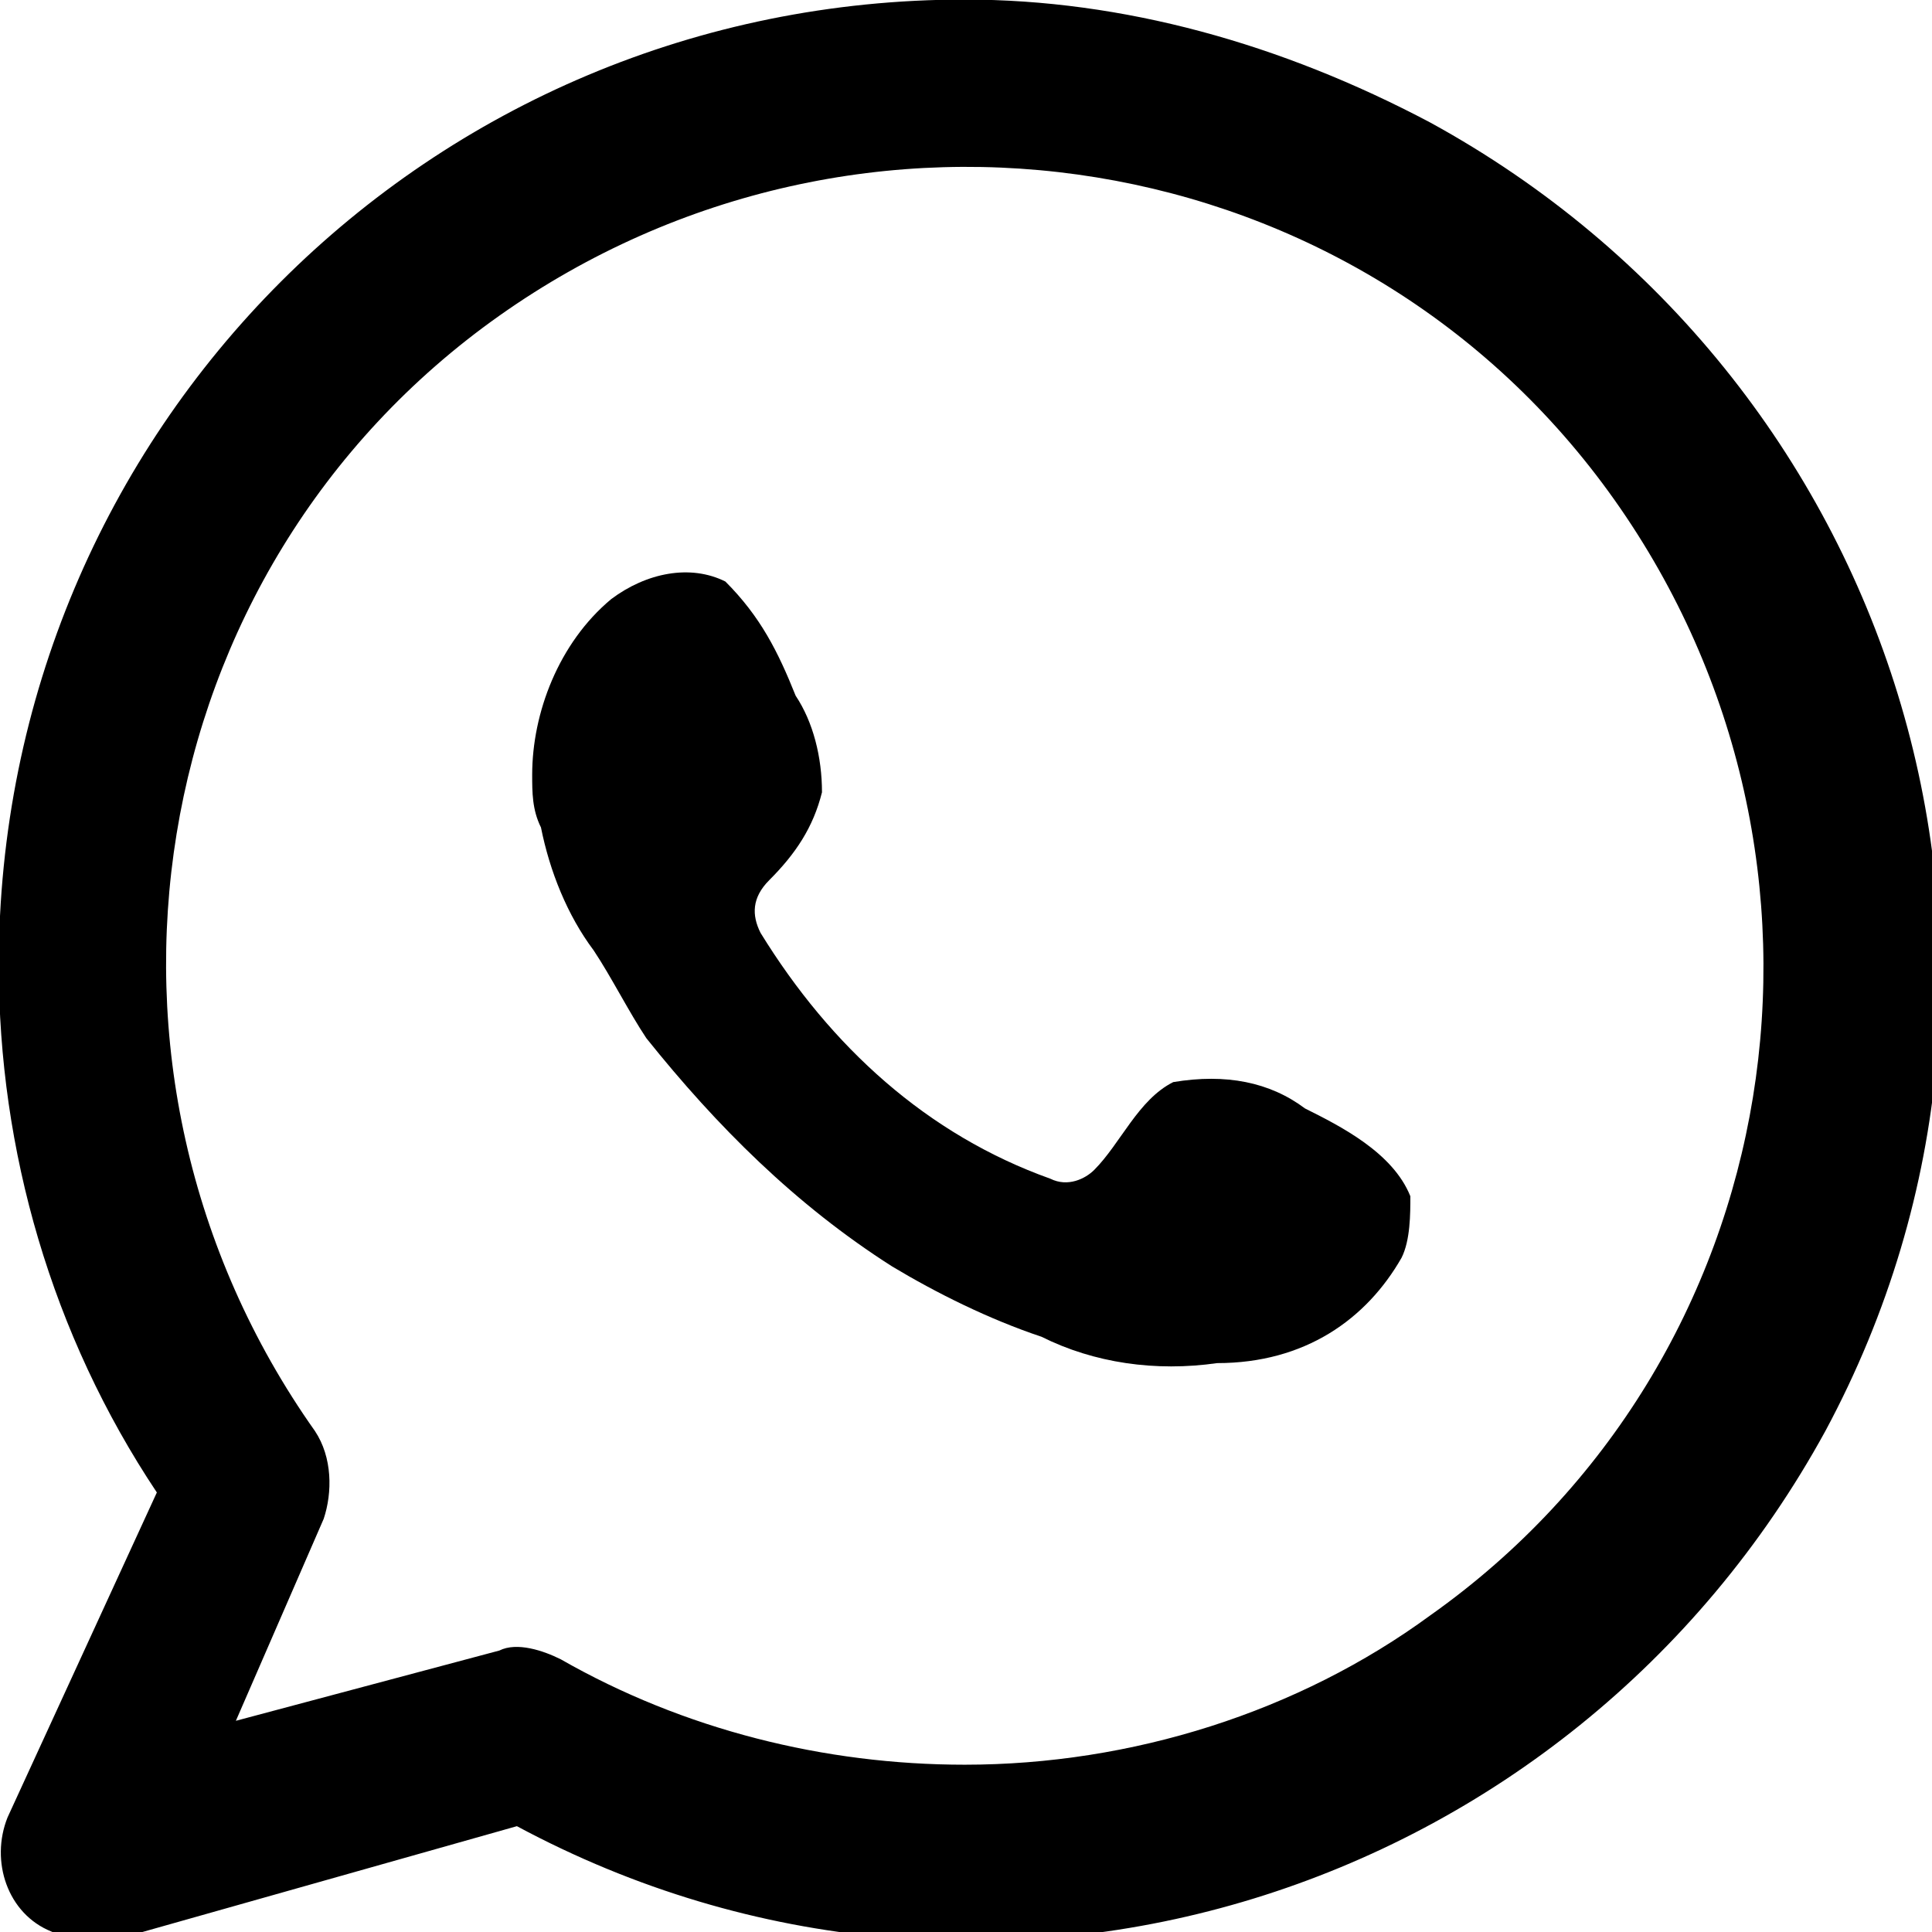
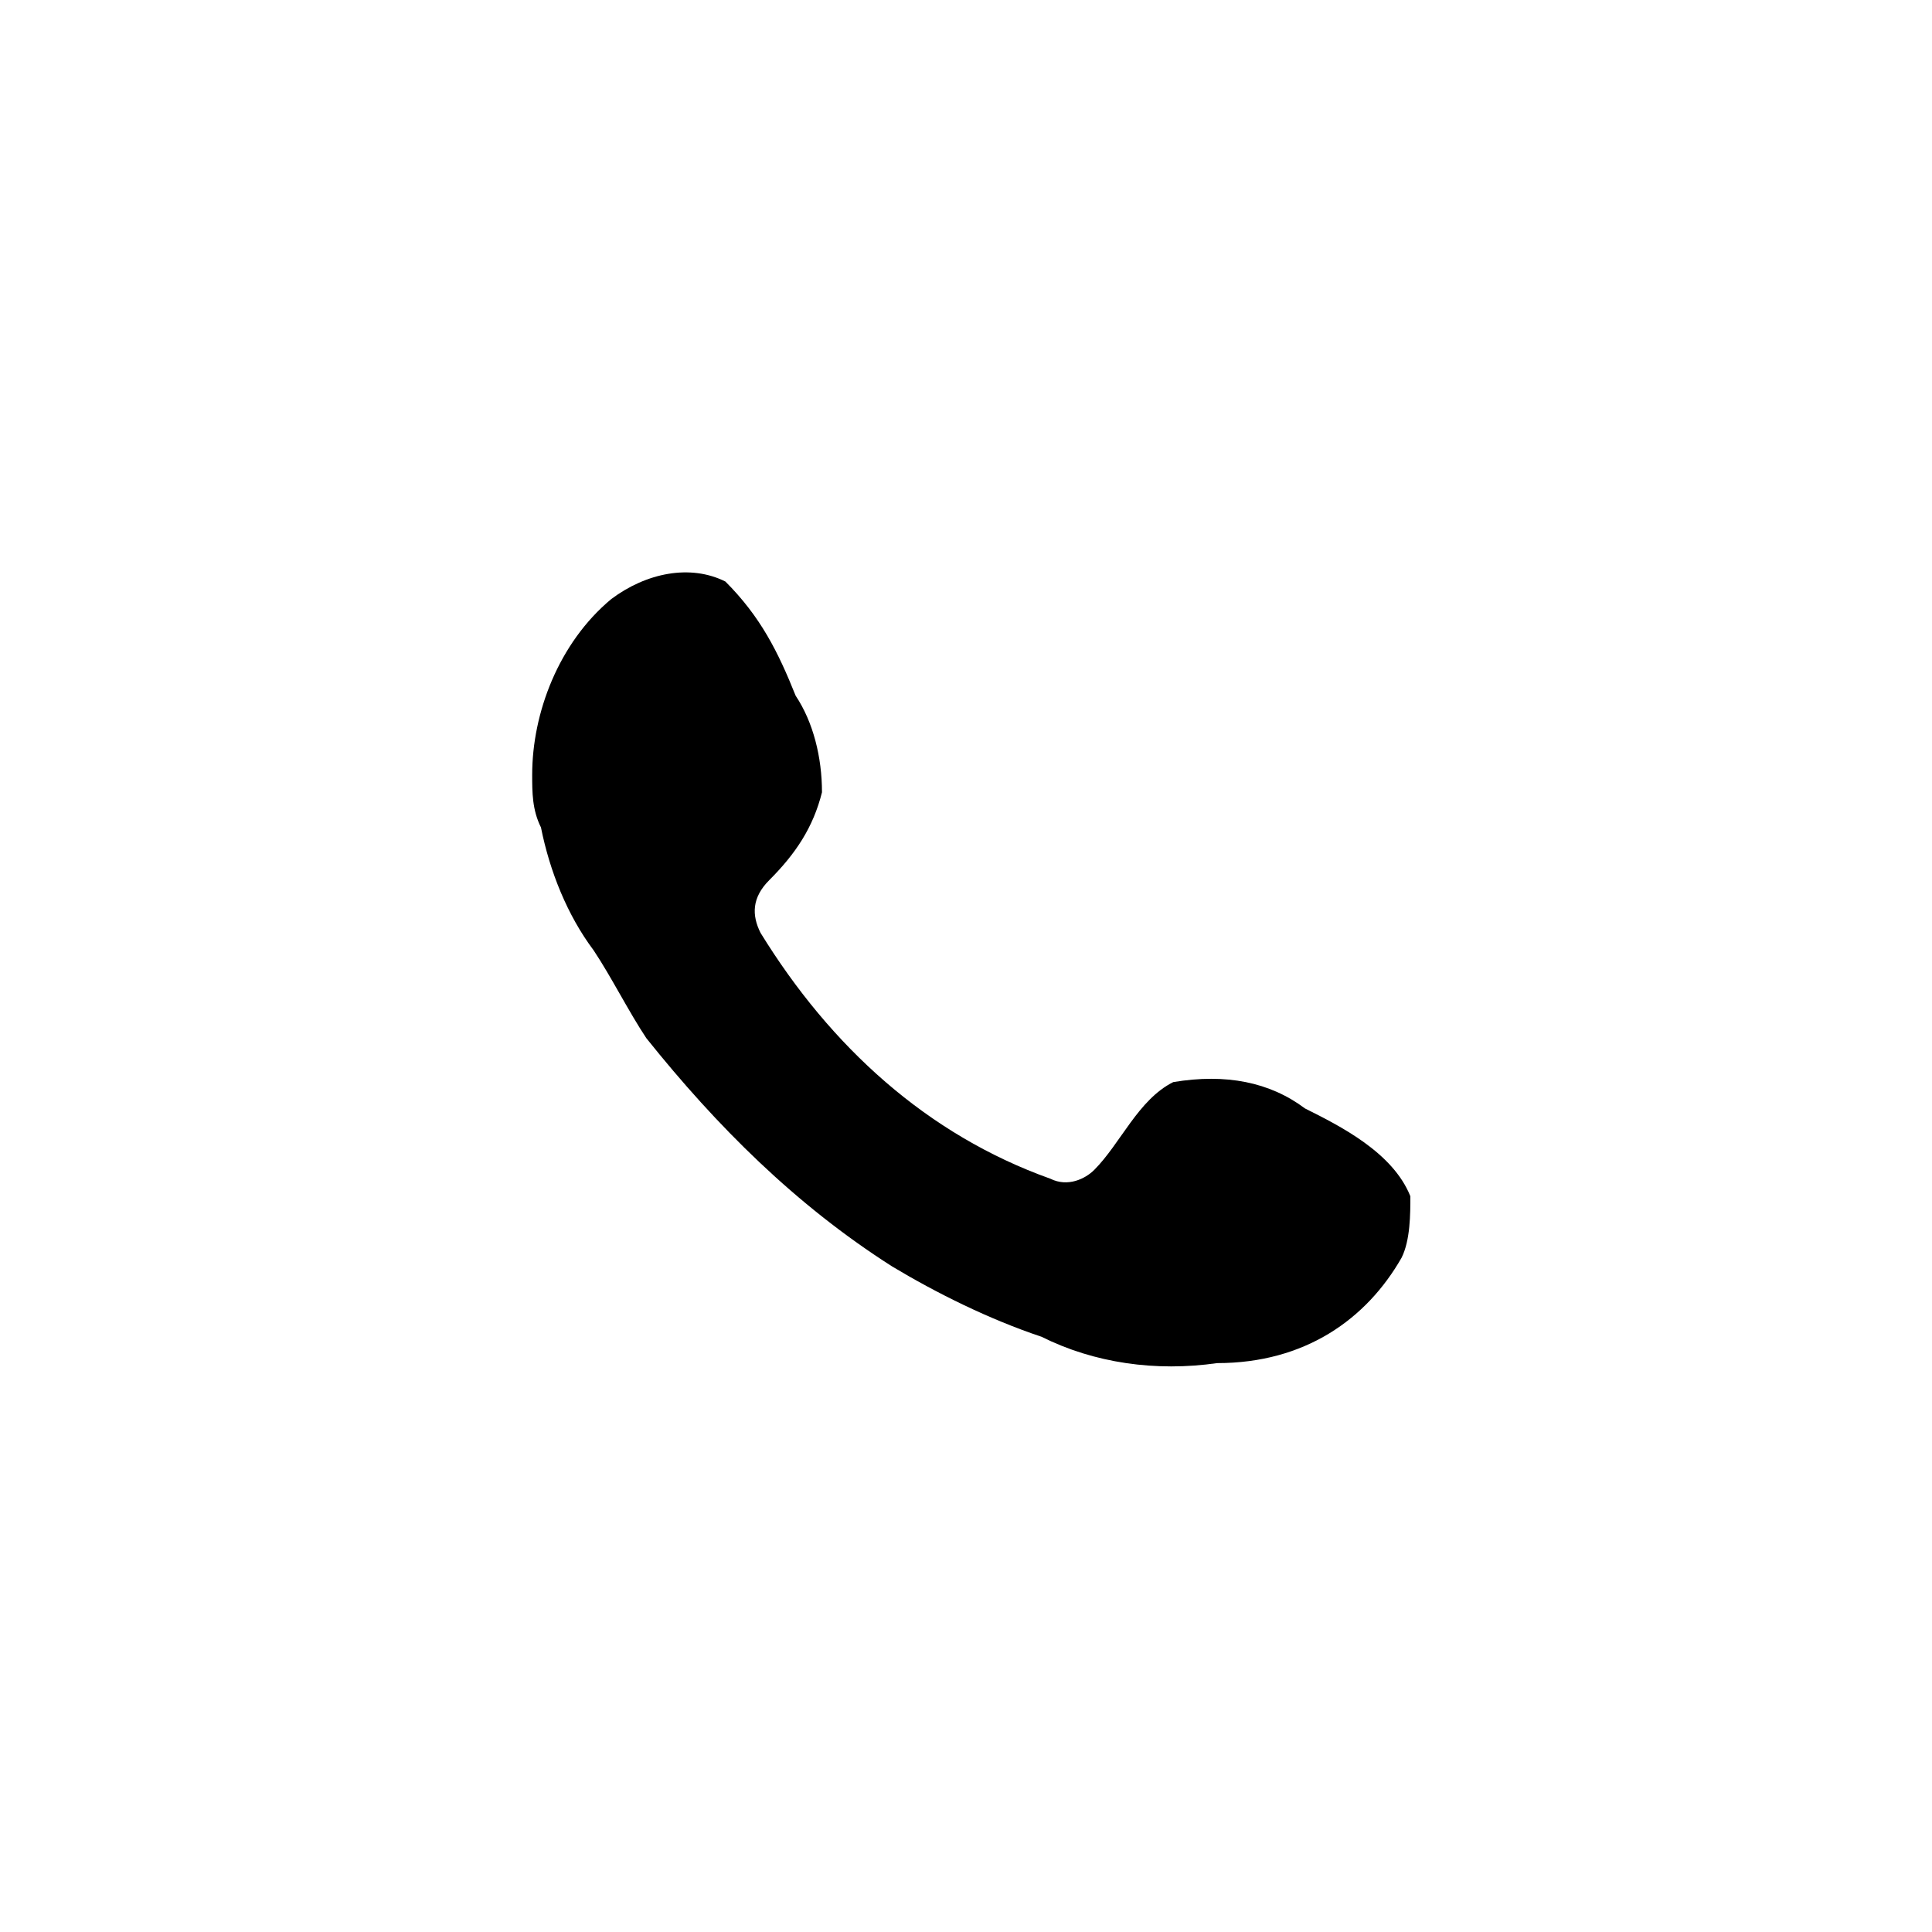
<svg xmlns="http://www.w3.org/2000/svg" version="1.1" id="Camada_1" x="0px" y="0px" viewBox="0 0 22 22" style="enable-background:new 0 0 22 22;" xml:space="preserve">
  <style type="text/css">
	.st0{fill-rule:evenodd;clip-rule:evenodd;}
</style>
  <g id="Grupo_344" transform="translate(-3.622 107.495)">
    <g id="Grupo_343" transform="translate(4.008 0)">
      <g id="Grupo_341">
-         <path id="Caminho_393" class="st0" d="M10.6-107.5c-6.1,0-11,4.9-11,11c0,2.1,0.6,4.2,1.8,6l-1.7,3.7c-0.2,0.5,0,1.1,0.5,1.3     c0.2,0.1,0.4,0.1,0.7,0.1l4.6-1.3c5.4,2.9,12,0.8,14.9-4.5c2.9-5.4,0.8-12-4.5-14.9C14.2-107,12.4-107.5,10.6-107.5L10.6-107.5z      M10.6-87.4c-1.6,0-3.2-0.4-4.6-1.2c-0.2-0.1-0.5-0.2-0.7-0.1l-3,0.8l1-2.3c0.1-0.3,0.1-0.7-0.1-1c-2.9-4.1-2-9.8,2.1-12.7     s9.8-2,12.7,2.1s2,9.8-2.1,12.7C14.4-88,12.5-87.4,10.6-87.4L10.6-87.4z" />
-       </g>
+         </g>
      <g id="Grupo_342" transform="translate(6.174 6.527)">
        <path id="Caminho_394" class="st0" d="M8.3-101.4c-0.4-0.3-0.9-0.4-1.5-0.3c-0.4,0.2-0.6,0.7-0.9,1c-0.1,0.1-0.3,0.2-0.5,0.1     c-1.4-0.5-2.5-1.5-3.3-2.8c-0.1-0.2-0.1-0.4,0.1-0.6c0.3-0.3,0.5-0.6,0.6-1c0-0.4-0.1-0.8-0.3-1.1c-0.2-0.5-0.4-0.9-0.8-1.3     c-0.4-0.2-0.9-0.1-1.3,0.2c-0.6,0.5-0.9,1.3-0.9,2c0,0.2,0,0.4,0.1,0.6c0.1,0.5,0.3,1,0.6,1.4c0.2,0.3,0.4,0.7,0.6,1     c0.8,1,1.7,1.9,2.8,2.6c0.5,0.3,1.1,0.6,1.7,0.8c0.6,0.3,1.3,0.4,2,0.3C8.3-98.5,9-99,9.4-99.7c0.1-0.2,0.1-0.5,0.1-0.7     C9.3-100.9,8.7-101.2,8.3-101.4z" />
      </g>
    </g>
  </g>
</svg>